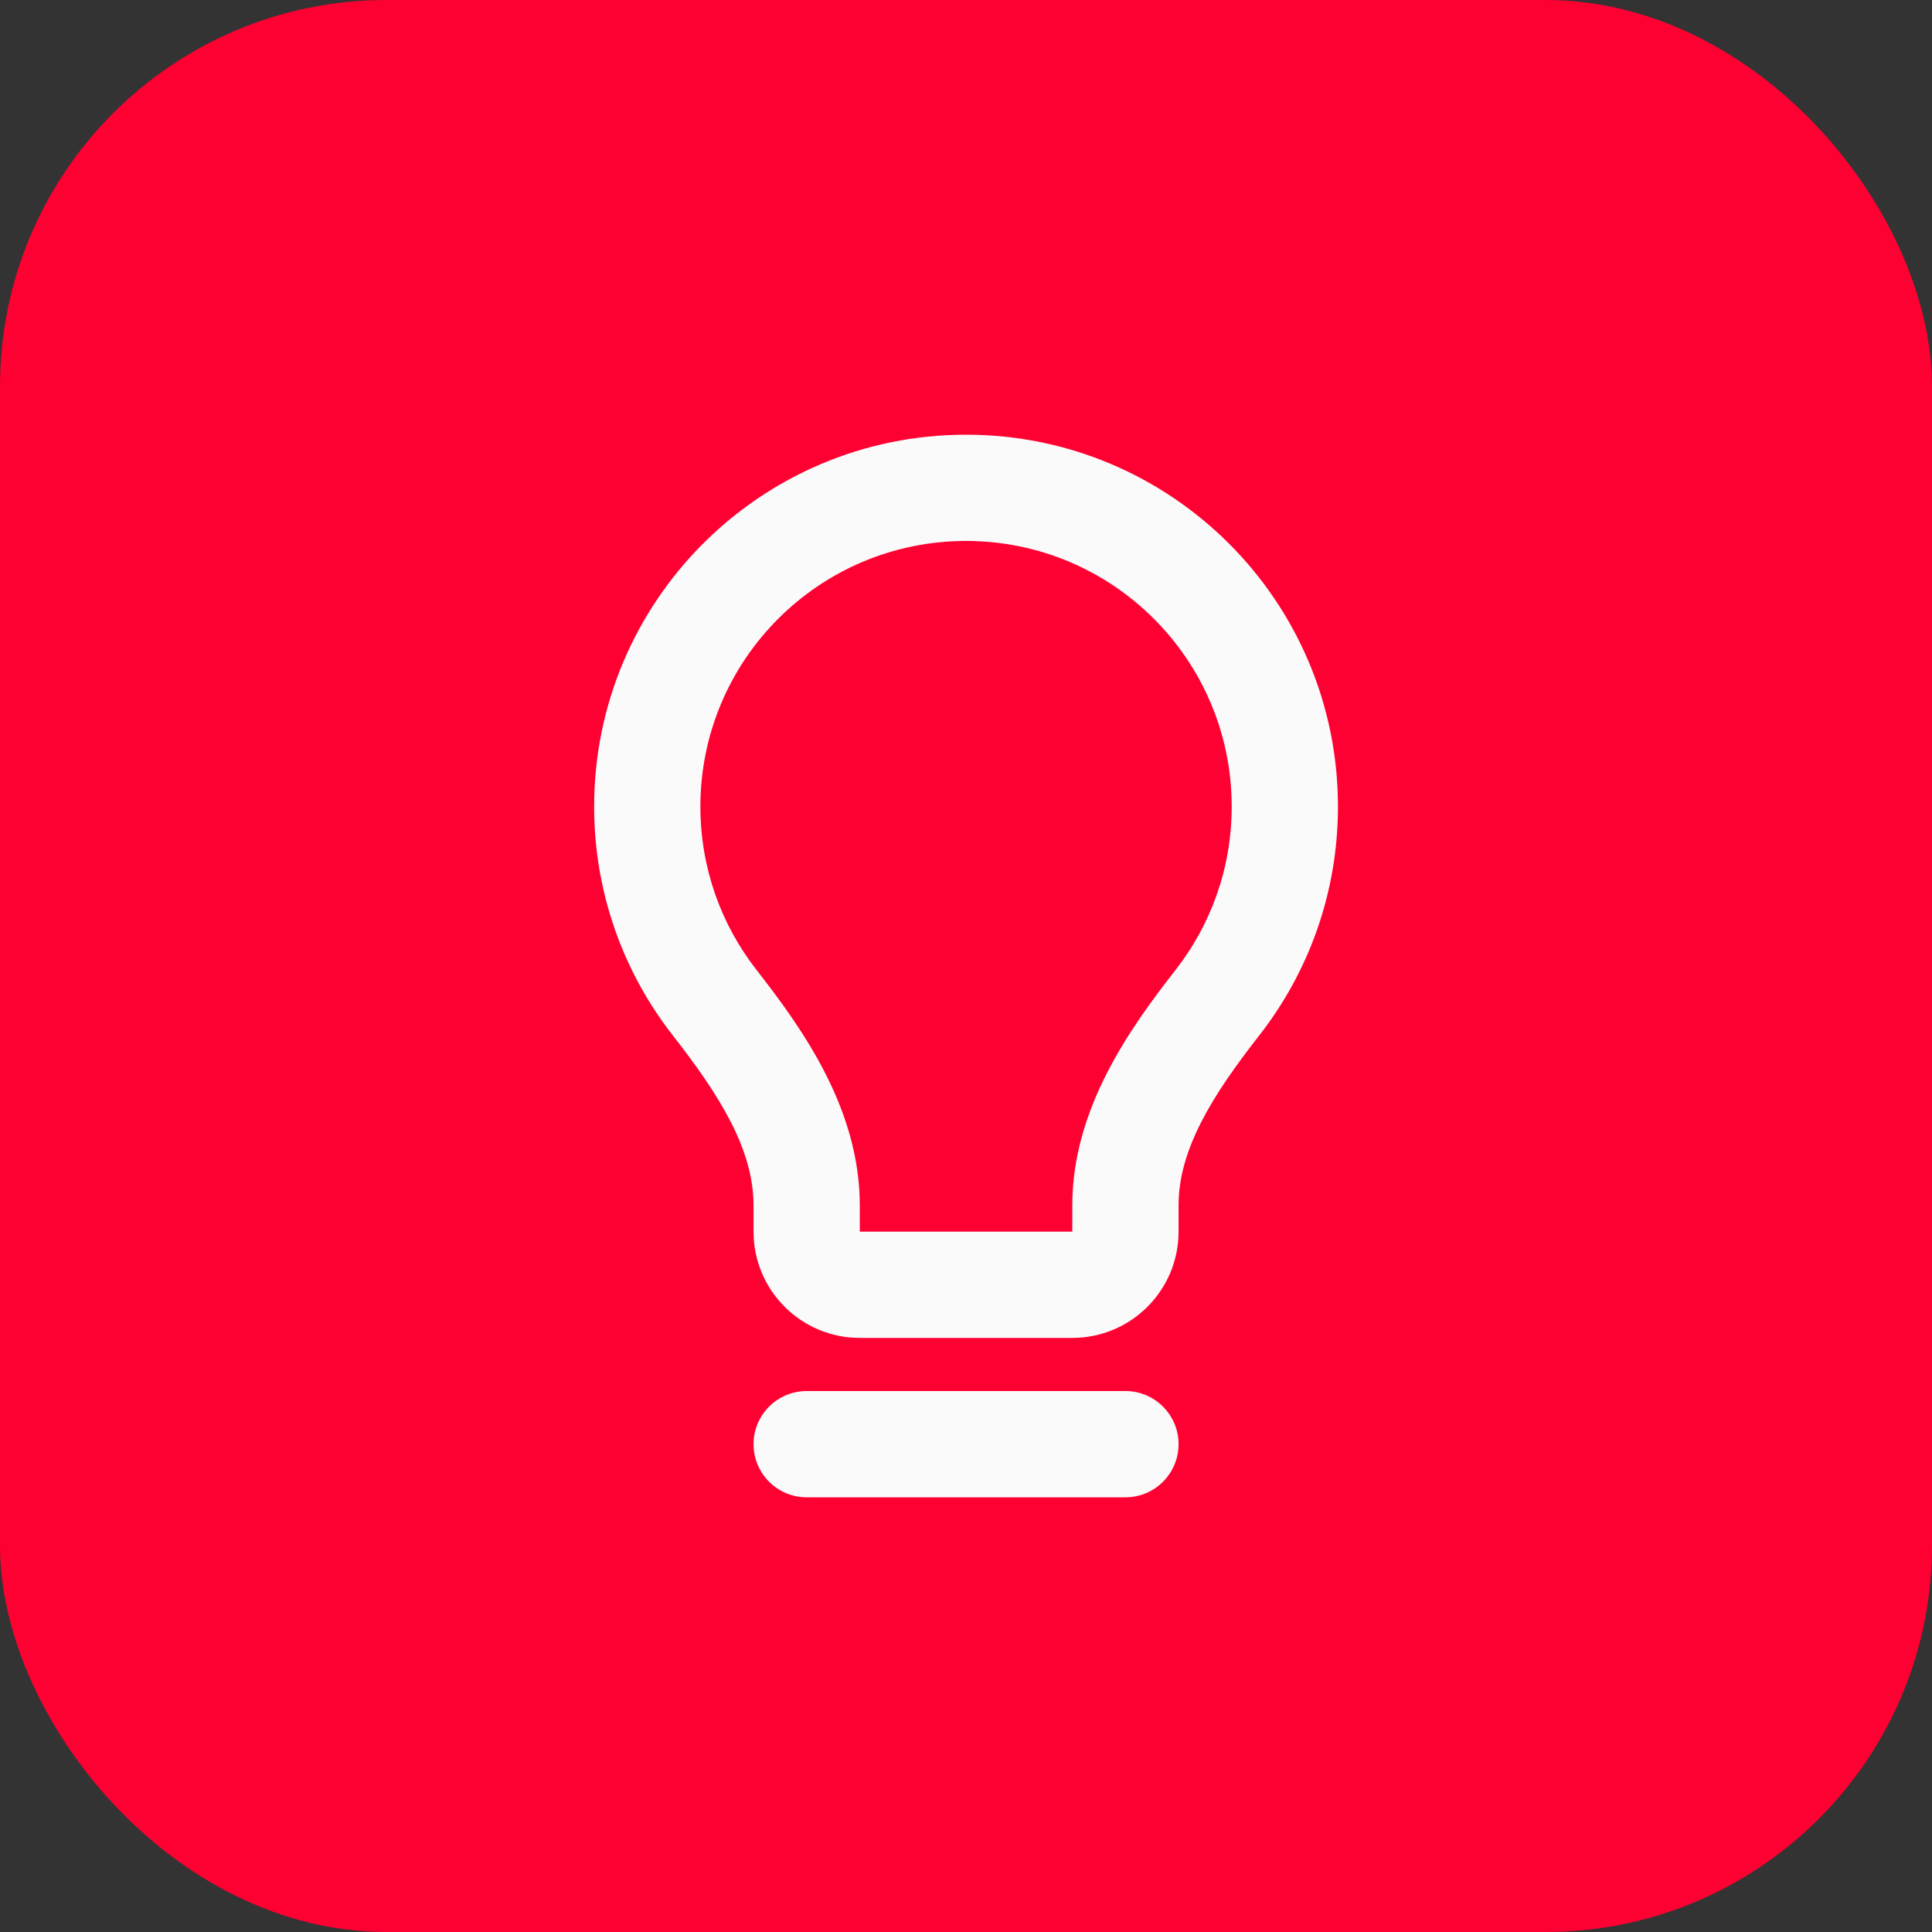
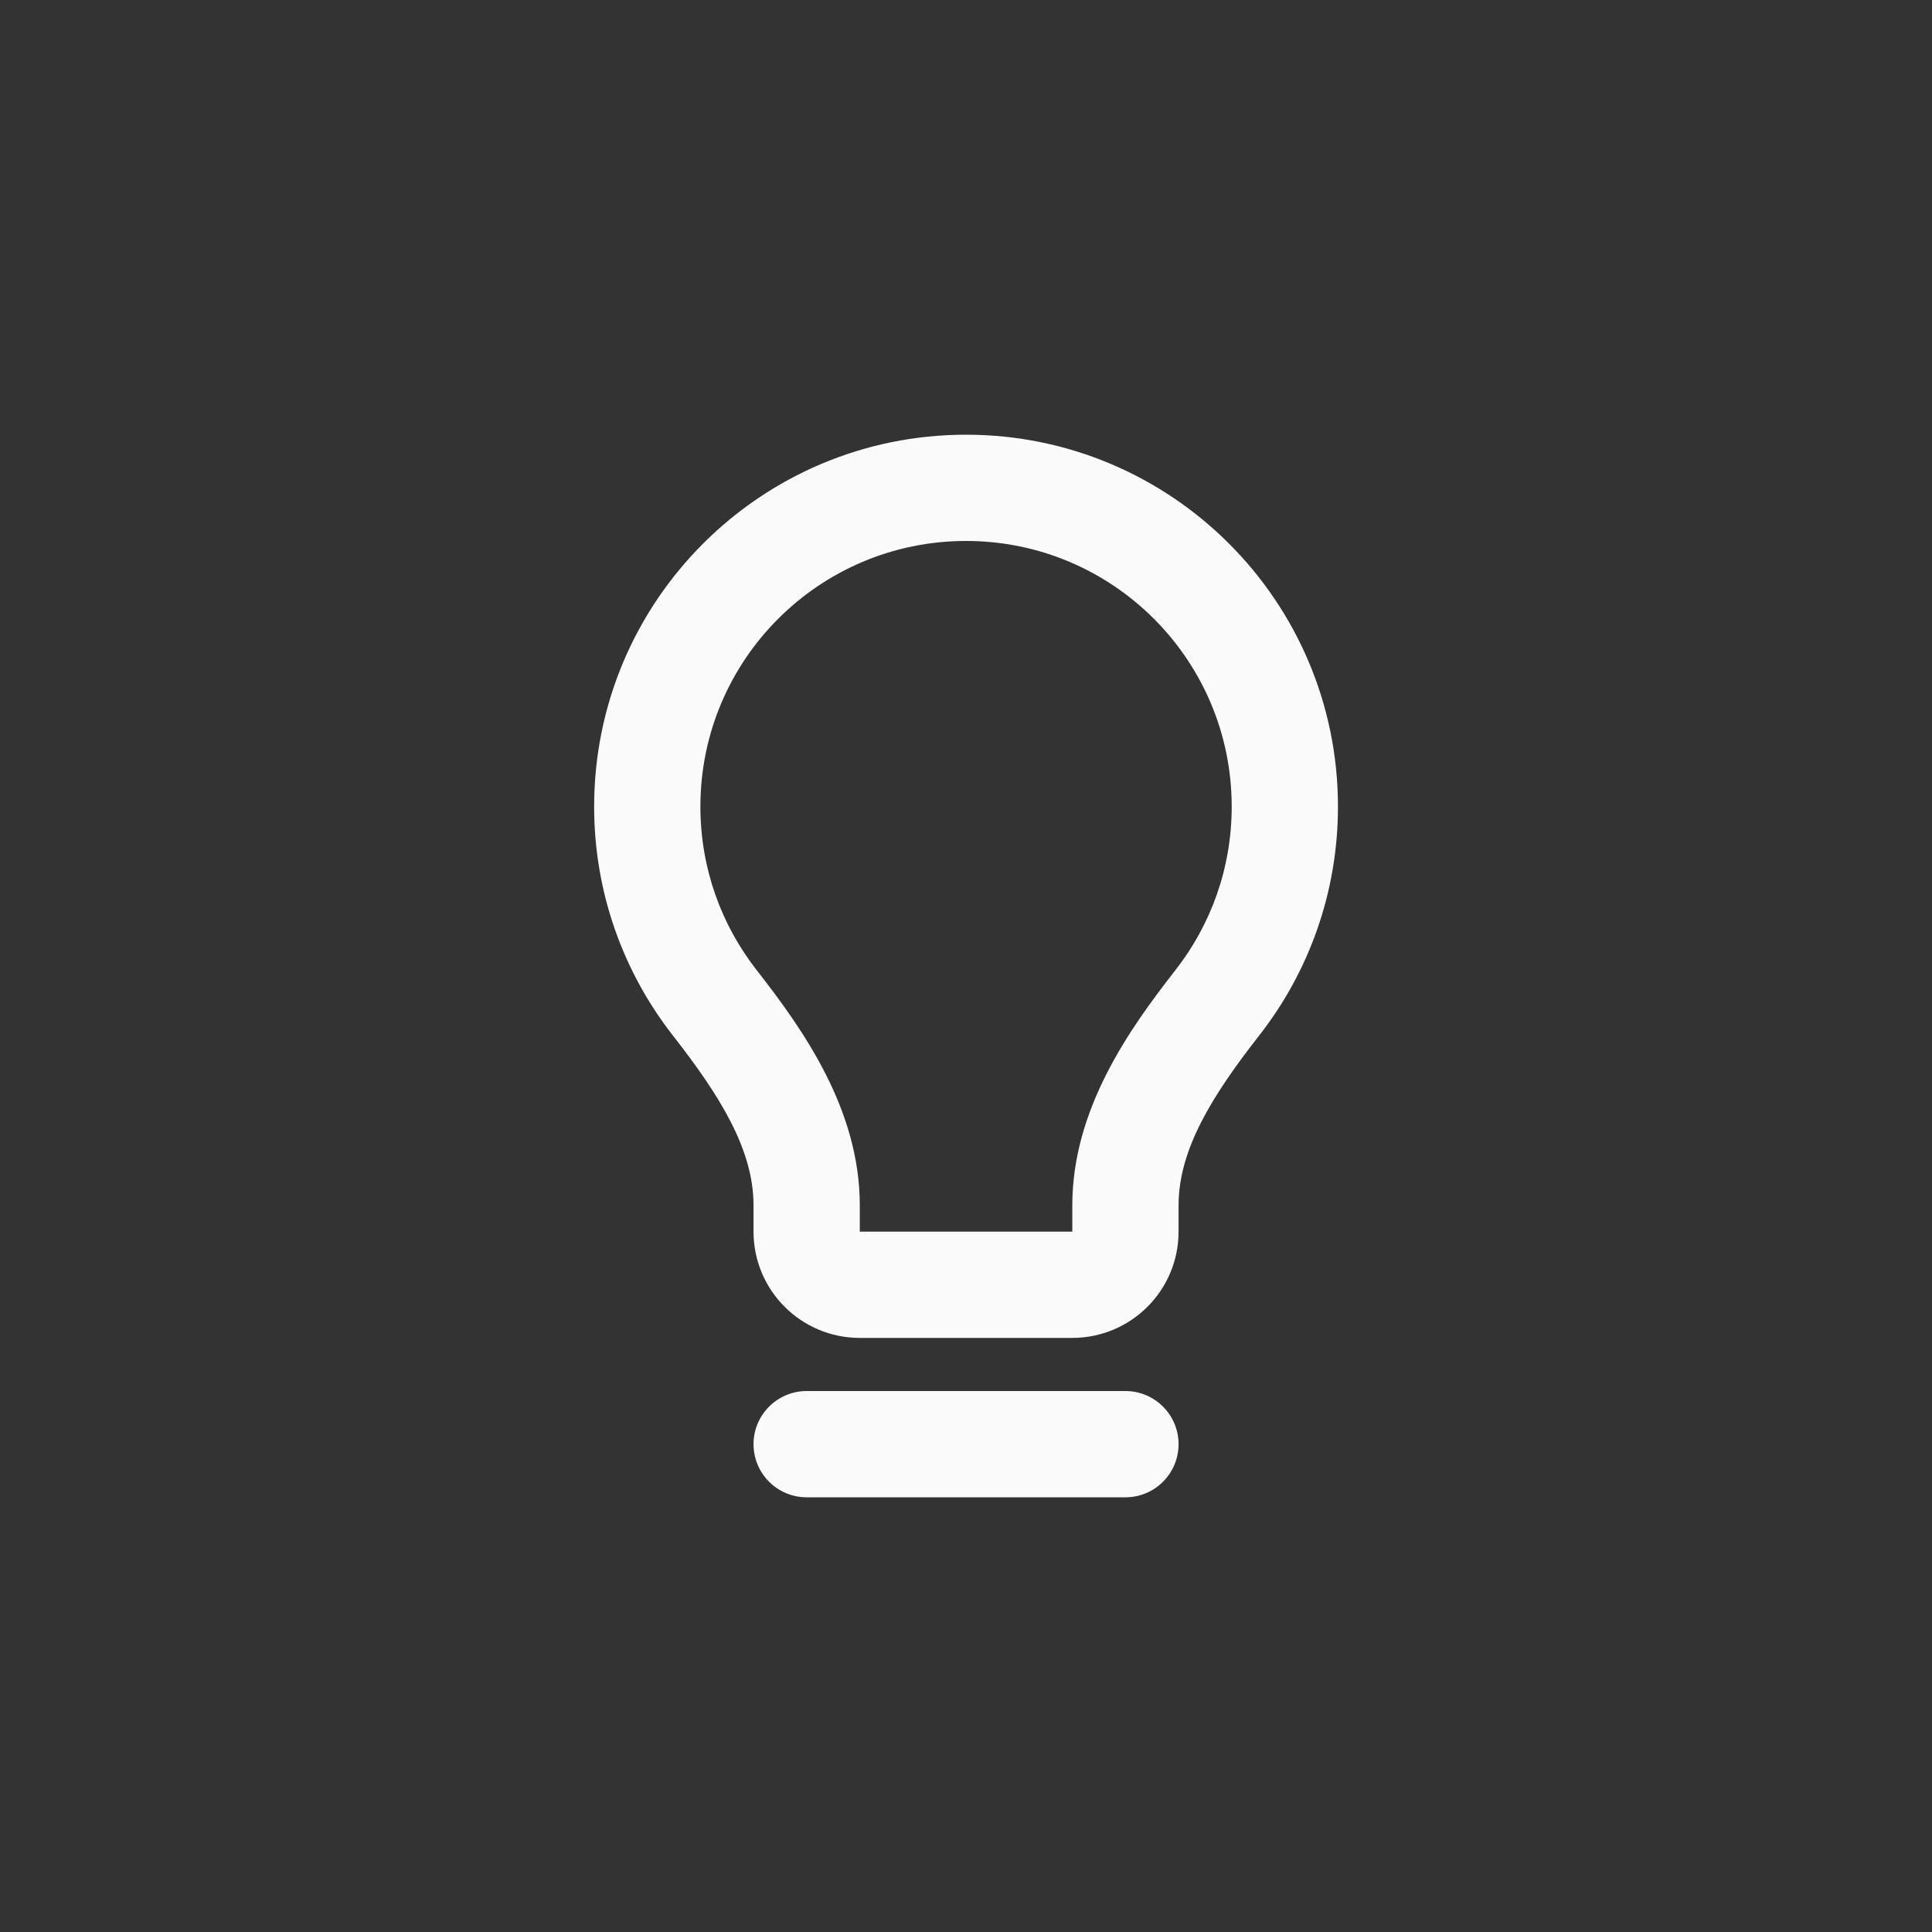
<svg xmlns="http://www.w3.org/2000/svg" width="40" height="40" viewBox="0 0 40 40" fill="none">
  <rect x="0" y="0" width="40" height="40" fill="#333333" stroke="none" />
-   <rect width="40" height="40" rx="8" fill="#FF0032" />
  <path fill-rule="evenodd" clip-rule="evenodd" d="M15.601 29.9C15.601 29.293 16.093 28.8 16.701 28.8H23.301C23.908 28.8 24.401 29.293 24.401 29.9C24.401 30.508 23.908 31 23.301 31H16.701C16.093 31 15.601 30.508 15.601 29.9Z" fill="#FAFAFA" />
  <path fill-rule="evenodd" clip-rule="evenodd" d="M20.001 11.2C16.963 11.2 14.501 13.662 14.501 16.7C14.501 17.977 14.935 19.15 15.665 20.084C16.624 21.311 17.801 22.967 17.801 24.955V25.5H22.201V24.955C22.201 22.967 23.378 21.311 24.337 20.084C25.067 19.15 25.501 17.977 25.501 16.7C25.501 13.662 23.038 11.2 20.001 11.2ZM12.301 16.7C12.301 12.447 15.748 9 20.001 9C24.253 9 27.701 12.447 27.701 16.7C27.701 18.486 27.092 20.132 26.07 21.439C25.095 22.686 24.401 23.801 24.401 24.955V25.5C24.401 26.715 23.416 27.7 22.201 27.7H17.801C16.586 27.7 15.601 26.715 15.601 25.5V24.955C15.601 23.801 14.906 22.686 13.931 21.439C12.91 20.132 12.301 18.486 12.301 16.7Z" fill="#FAFAFA" />
</svg>